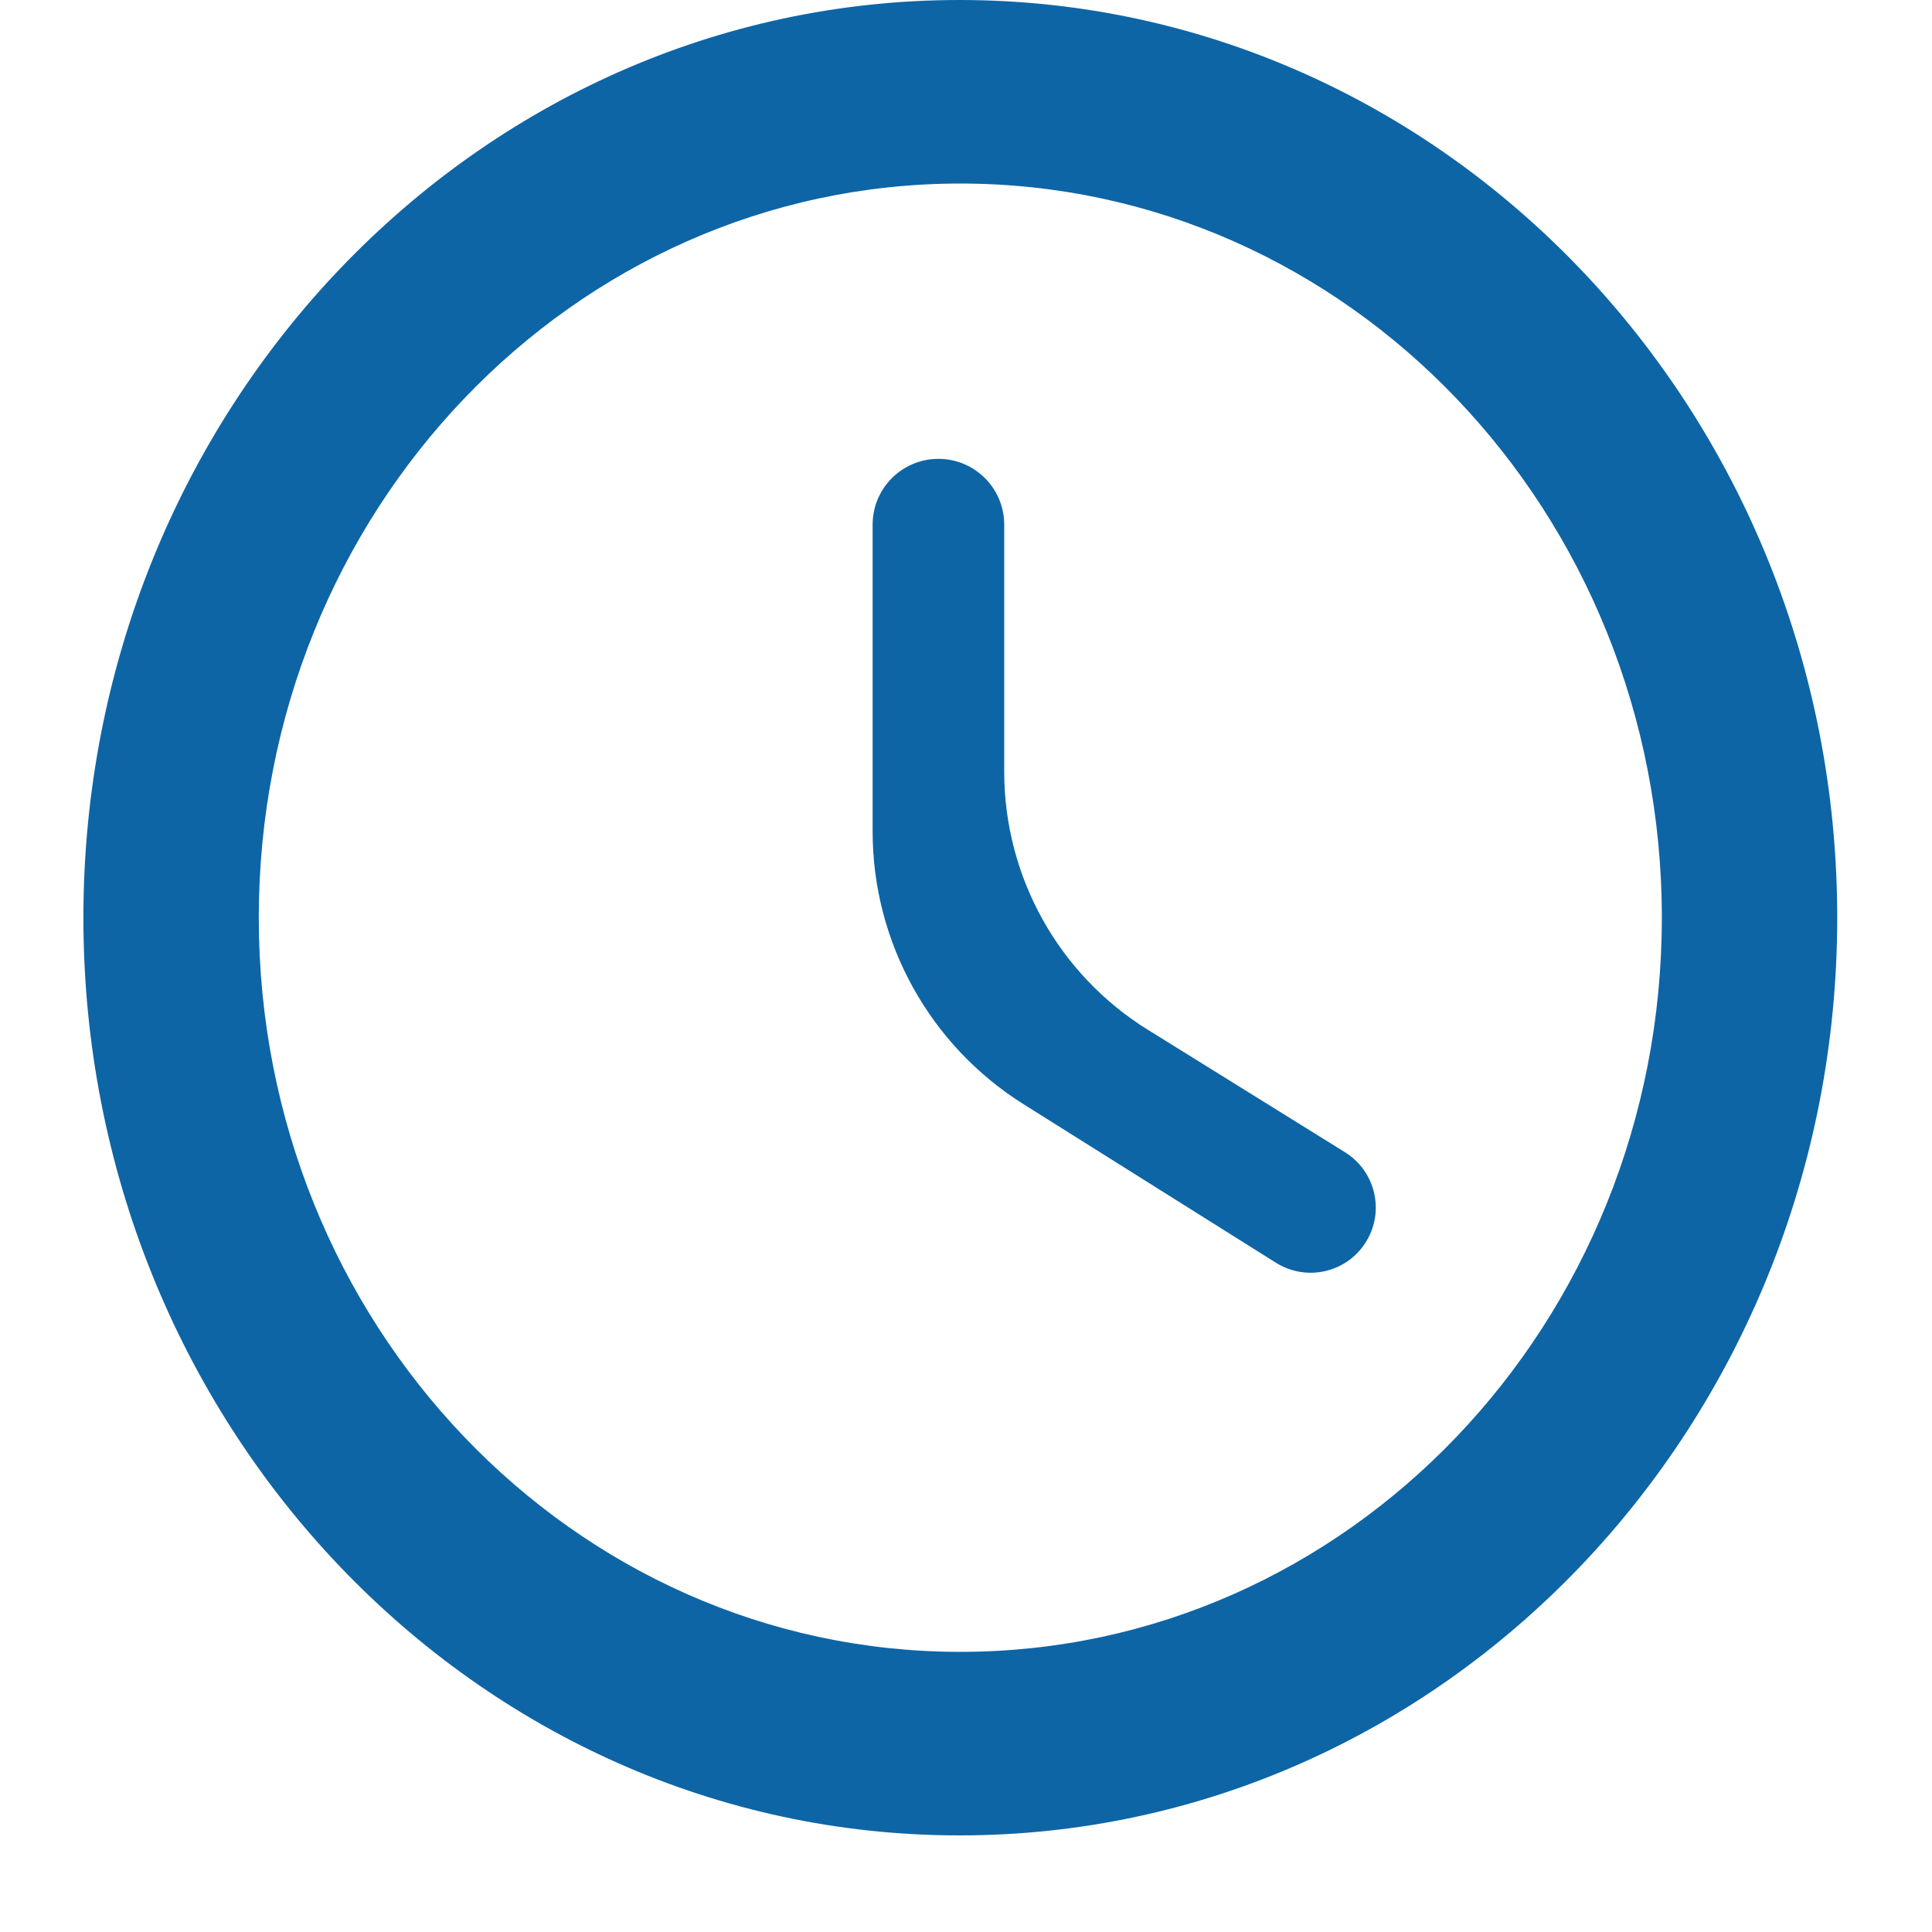
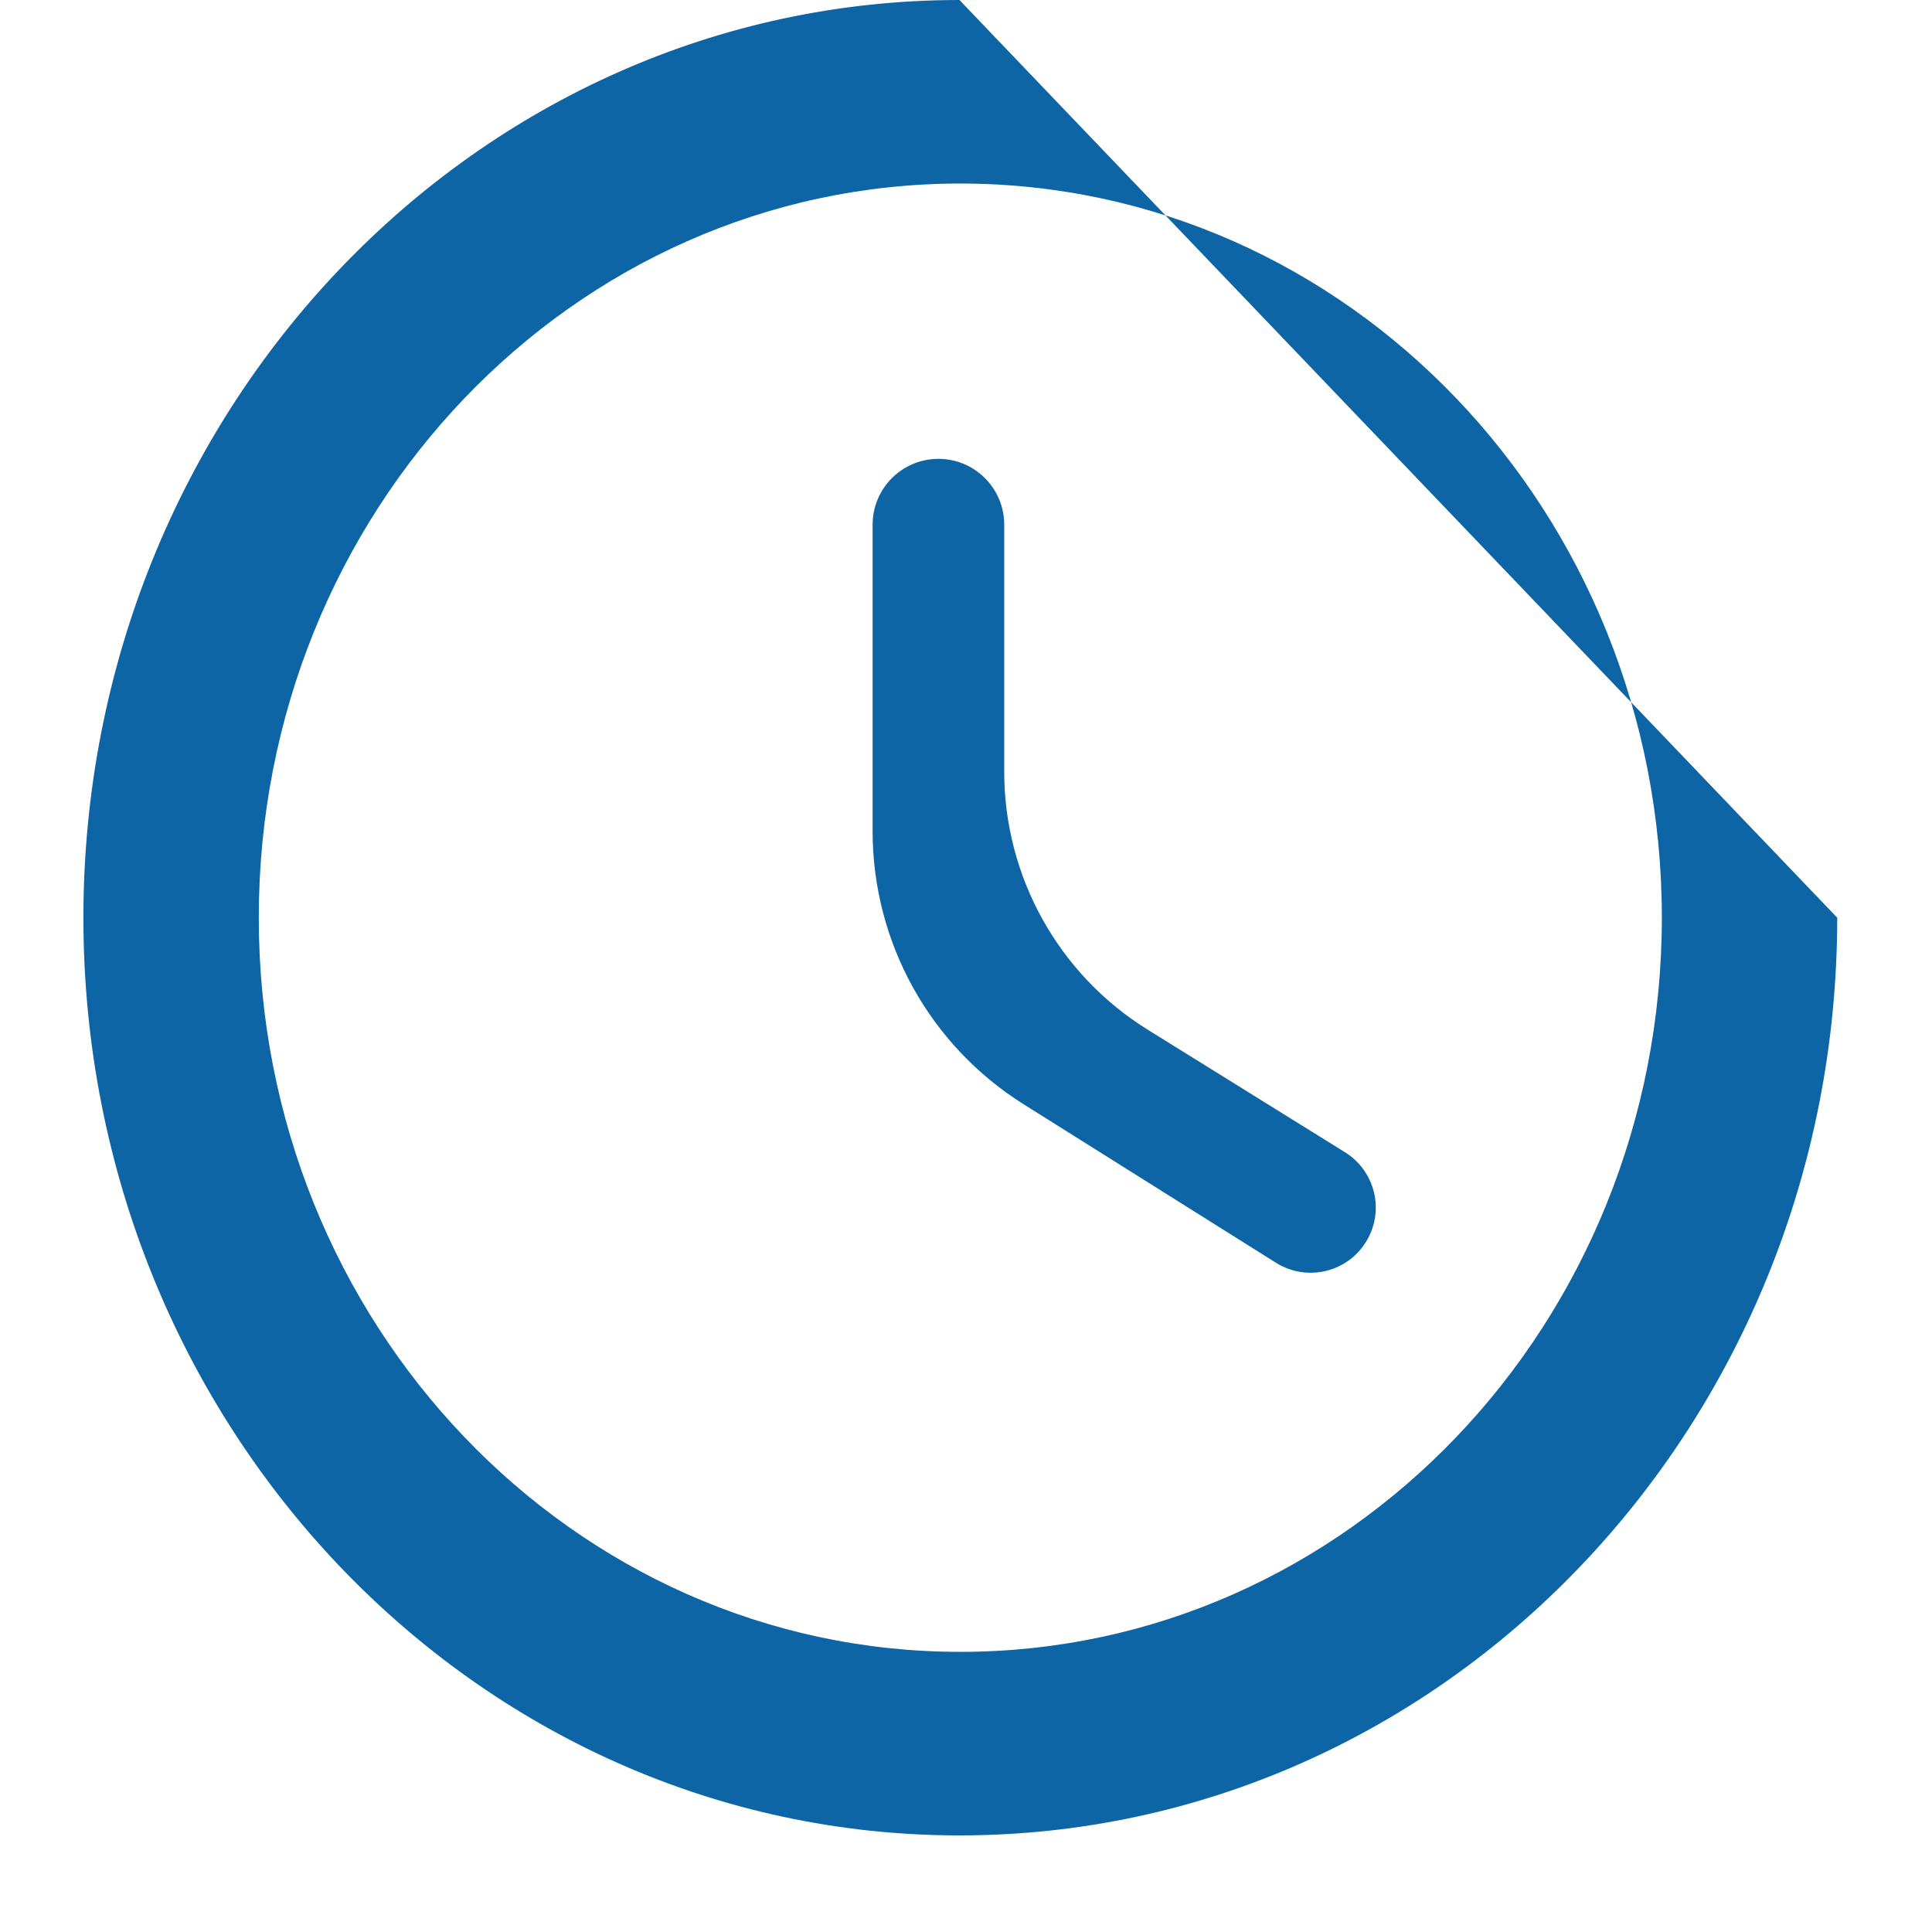
<svg xmlns="http://www.w3.org/2000/svg" width="18" height="18" viewBox="0 0 18 18" fill="none">
-   <path fill-rule="evenodd" clip-rule="evenodd" d="M8.939 0C4.429 0 0.777 3.83 0.777 8.55C0.777 13.27 4.429 17.1 8.939 17.1C13.457 17.1 17.117 13.27 17.117 8.55C17.117 3.83 13.457 0 8.939 0ZM8.947 15.39C5.336 15.39 2.411 12.329 2.411 8.55C2.411 4.771 5.336 1.71 8.947 1.71C12.559 1.71 15.483 4.771 15.483 8.55C15.483 12.329 12.559 15.39 8.947 15.39ZM8.13 4.888C8.13 4.549 8.405 4.275 8.743 4.275C9.081 4.275 9.356 4.549 9.356 4.888V7.189C9.356 8.168 9.862 9.078 10.694 9.594L12.531 10.735C12.81 10.909 12.901 11.273 12.735 11.556C12.563 11.853 12.179 11.947 11.888 11.765L9.535 10.287C8.661 9.738 8.13 8.778 8.13 7.746V4.888Z" fill="#0d65a6" />
+   <path fill-rule="evenodd" clip-rule="evenodd" d="M8.939 0C4.429 0 0.777 3.83 0.777 8.55C0.777 13.27 4.429 17.1 8.939 17.1C13.457 17.1 17.117 13.27 17.117 8.55ZM8.947 15.39C5.336 15.39 2.411 12.329 2.411 8.55C2.411 4.771 5.336 1.71 8.947 1.71C12.559 1.71 15.483 4.771 15.483 8.55C15.483 12.329 12.559 15.39 8.947 15.39ZM8.13 4.888C8.13 4.549 8.405 4.275 8.743 4.275C9.081 4.275 9.356 4.549 9.356 4.888V7.189C9.356 8.168 9.862 9.078 10.694 9.594L12.531 10.735C12.81 10.909 12.901 11.273 12.735 11.556C12.563 11.853 12.179 11.947 11.888 11.765L9.535 10.287C8.661 9.738 8.13 8.778 8.13 7.746V4.888Z" fill="#0d65a6" />
</svg>